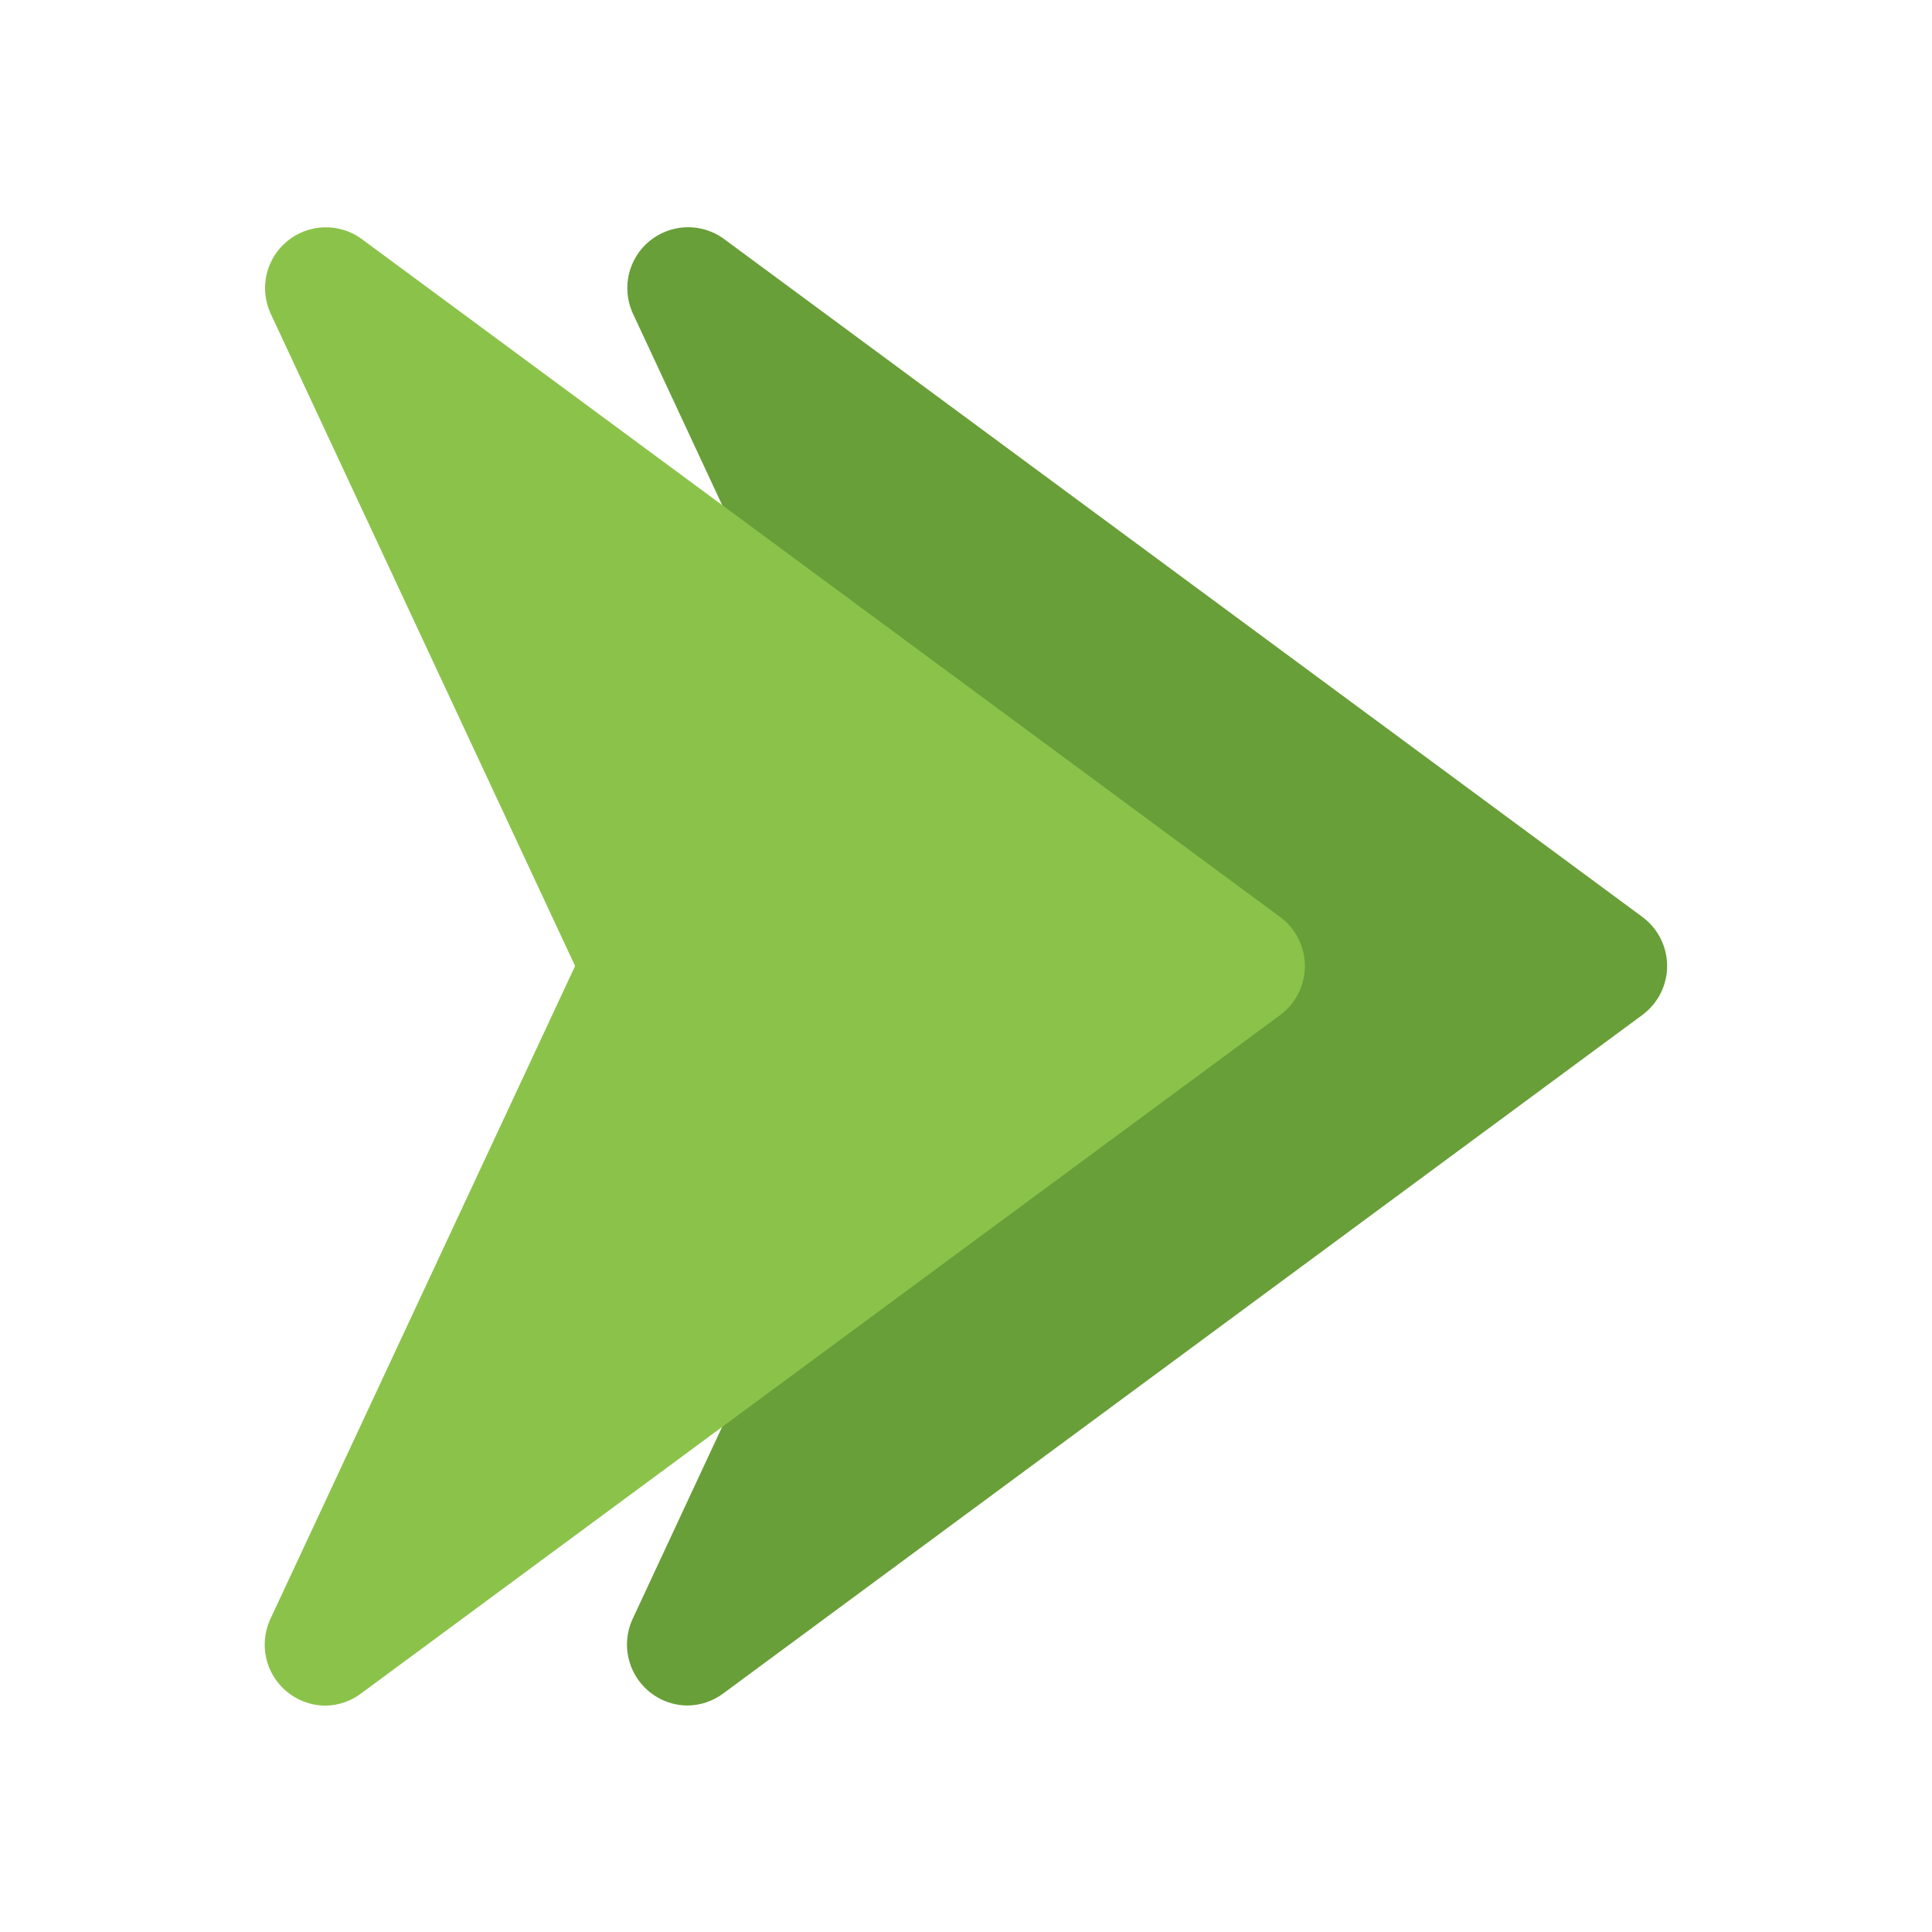
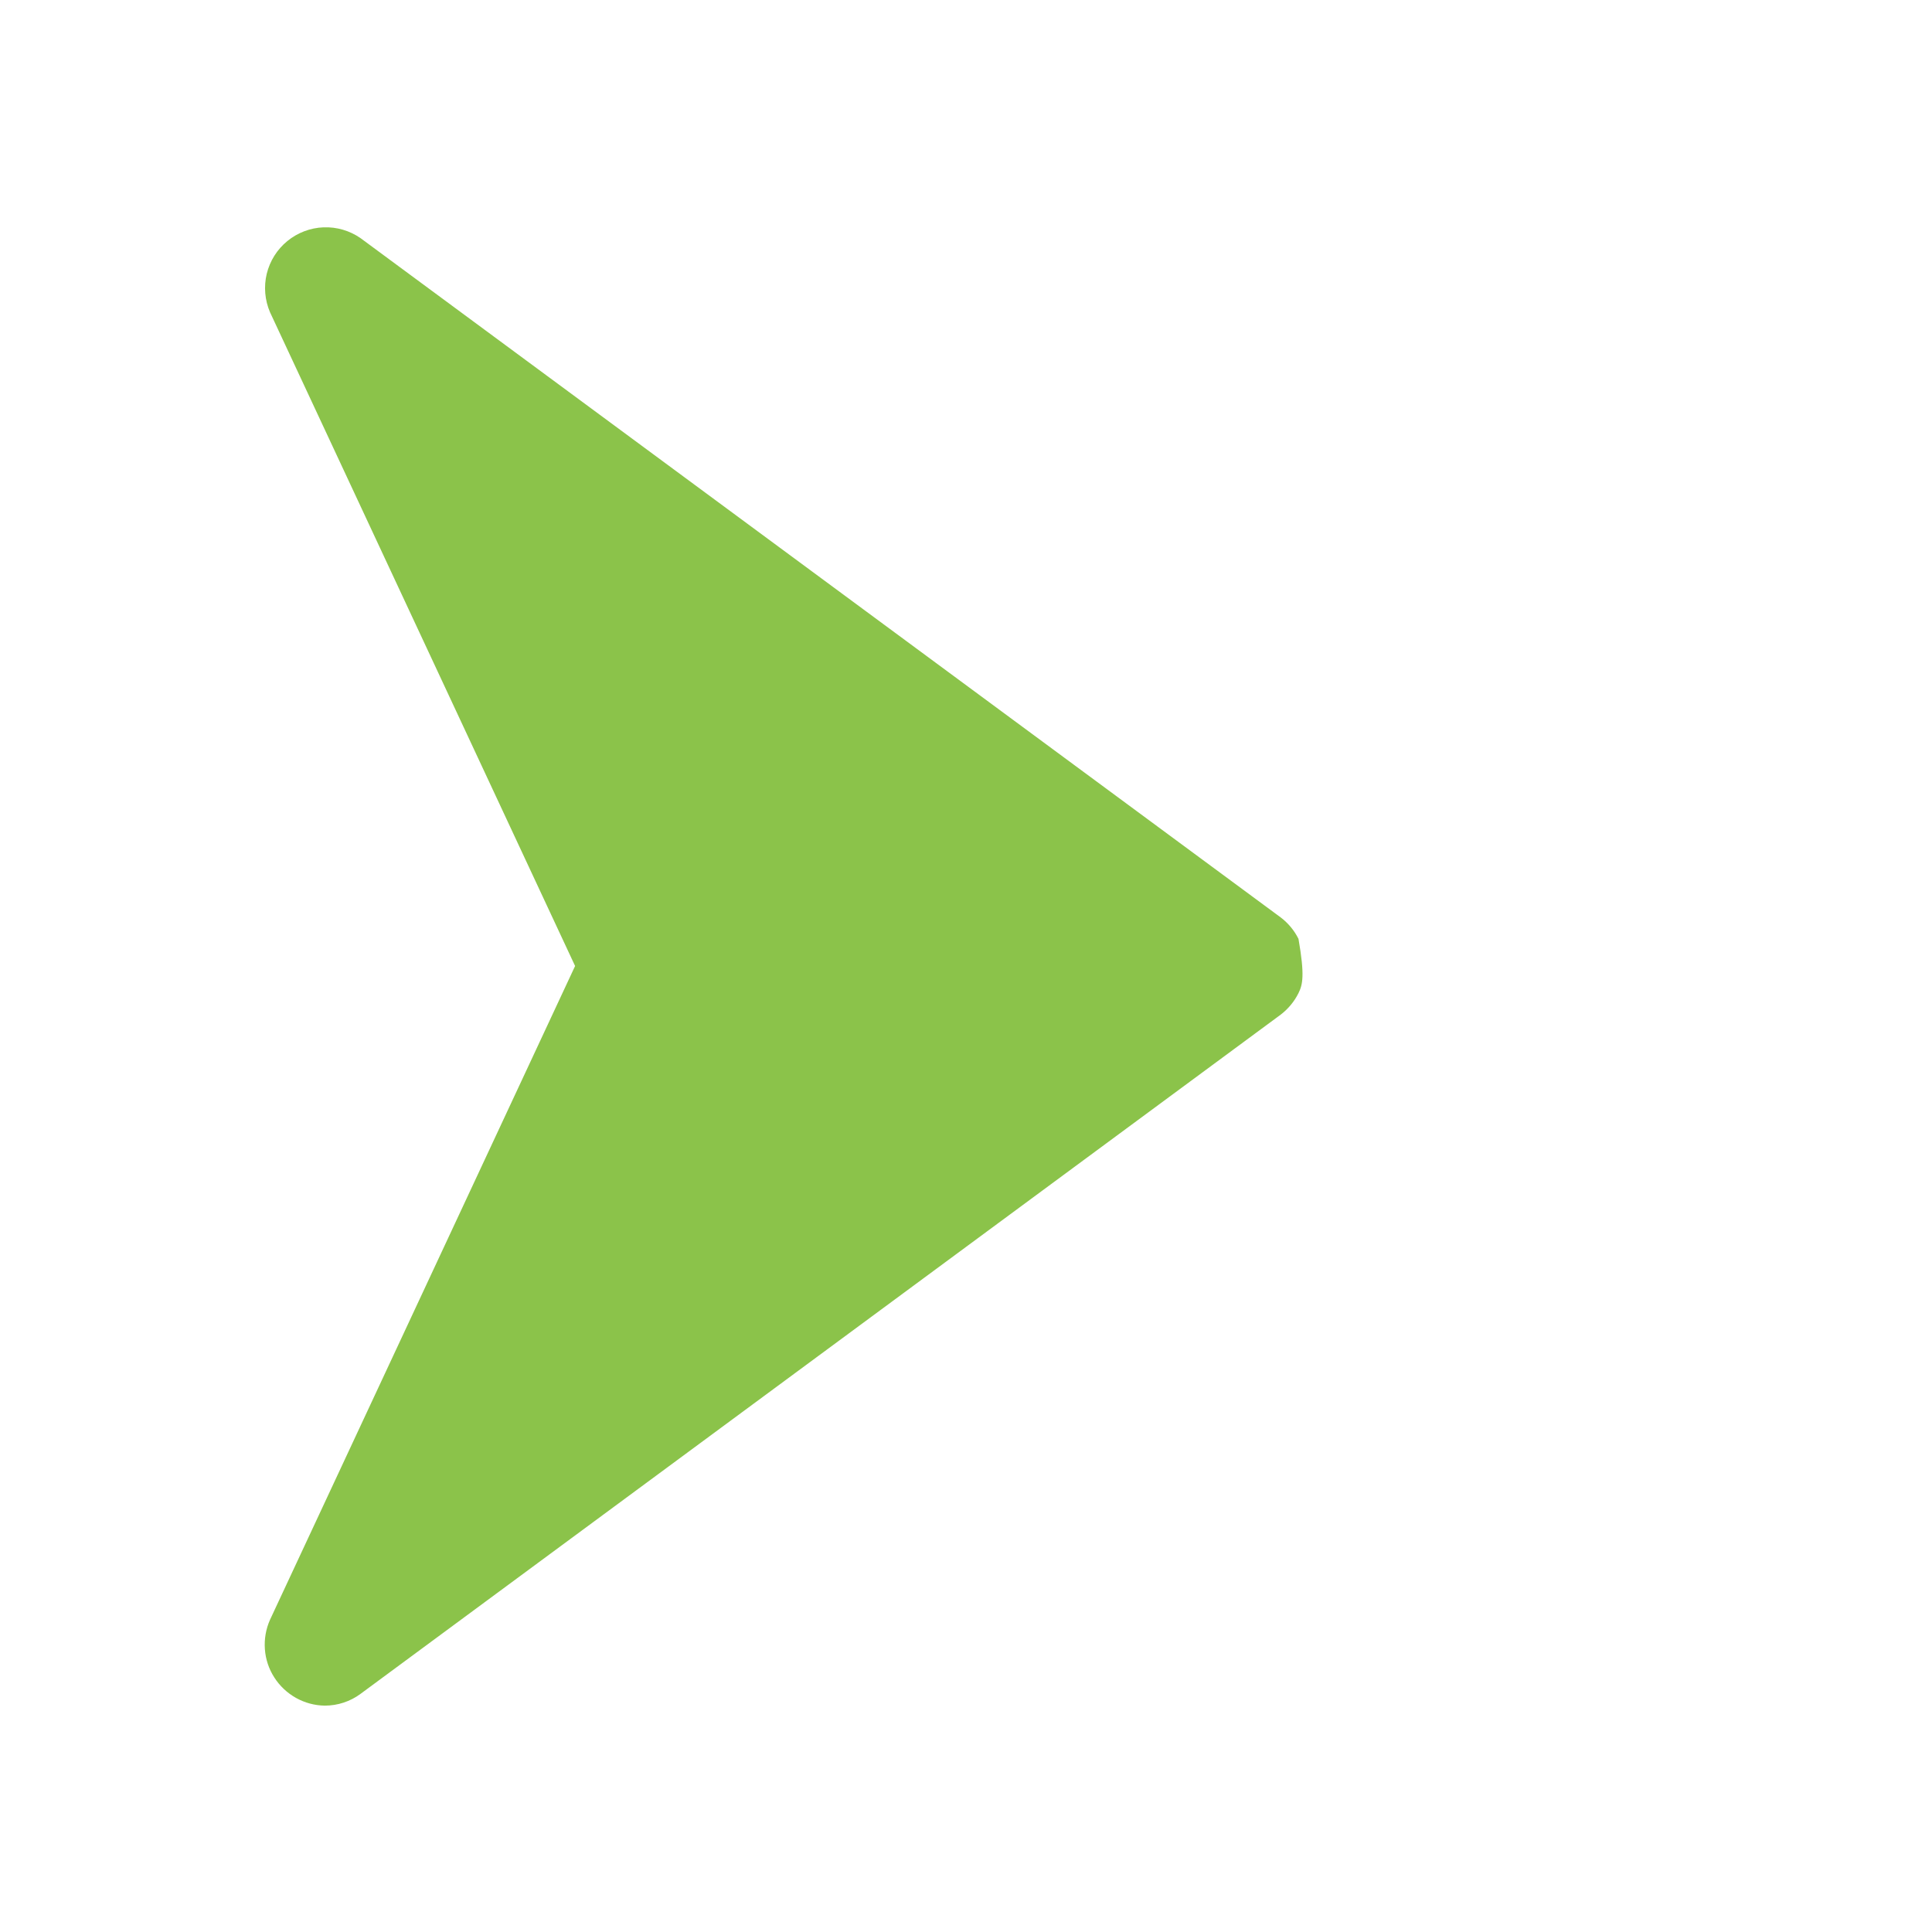
<svg xmlns="http://www.w3.org/2000/svg" fill="none" viewBox="0 0 30 30" height="30" width="30">
-   <path fill="#689F38" d="M12.771 18.813C12.837 18.67 12.837 11.328 12.771 11.185L9.818 4.848C9.737 4.66 9.719 4.45 9.767 4.25C9.816 4.05 9.928 3.872 10.087 3.742C10.246 3.612 10.443 3.537 10.648 3.529C10.854 3.521 11.056 3.58 11.225 3.698L25.512 14.245C25.628 14.333 25.723 14.447 25.788 14.578C25.853 14.709 25.887 14.853 25.887 14.999C25.887 15.145 25.853 15.289 25.788 15.42C25.723 15.551 25.628 15.665 25.512 15.753L11.225 26.3C11.063 26.419 10.868 26.483 10.668 26.483C10.511 26.481 10.357 26.44 10.221 26.363C10.084 26.287 9.968 26.177 9.884 26.045C9.8 25.913 9.75 25.762 9.738 25.606C9.727 25.45 9.754 25.293 9.818 25.15L12.771 18.813Z" />
-   <path fill="#8BC34A" d="M8.93 15L4.193 4.849C4.112 4.661 4.094 4.451 4.142 4.251C4.191 4.051 4.303 3.873 4.462 3.743C4.621 3.613 4.818 3.538 5.023 3.53C5.229 3.522 5.431 3.581 5.6 3.699L19.887 14.246C20.003 14.334 20.098 14.448 20.163 14.579C20.228 14.71 20.262 14.854 20.262 15C20.262 15.146 20.228 15.29 20.163 15.421C20.098 15.552 20.003 15.666 19.887 15.755L5.6 26.301C5.439 26.421 5.243 26.485 5.043 26.485C4.886 26.483 4.732 26.441 4.596 26.365C4.459 26.288 4.343 26.179 4.259 26.047C4.174 25.915 4.124 25.764 4.113 25.607C4.102 25.451 4.129 25.294 4.193 25.151L8.93 15Z" />
+   <path fill="#8BC34A" d="M8.93 15L4.193 4.849C4.112 4.661 4.094 4.451 4.142 4.251C4.191 4.051 4.303 3.873 4.462 3.743C4.621 3.613 4.818 3.538 5.023 3.53C5.229 3.522 5.431 3.581 5.6 3.699L19.887 14.246C20.003 14.334 20.098 14.448 20.163 14.579C20.262 15.146 20.228 15.29 20.163 15.421C20.098 15.552 20.003 15.666 19.887 15.755L5.6 26.301C5.439 26.421 5.243 26.485 5.043 26.485C4.886 26.483 4.732 26.441 4.596 26.365C4.459 26.288 4.343 26.179 4.259 26.047C4.174 25.915 4.124 25.764 4.113 25.607C4.102 25.451 4.129 25.294 4.193 25.151L8.93 15Z" />
</svg>